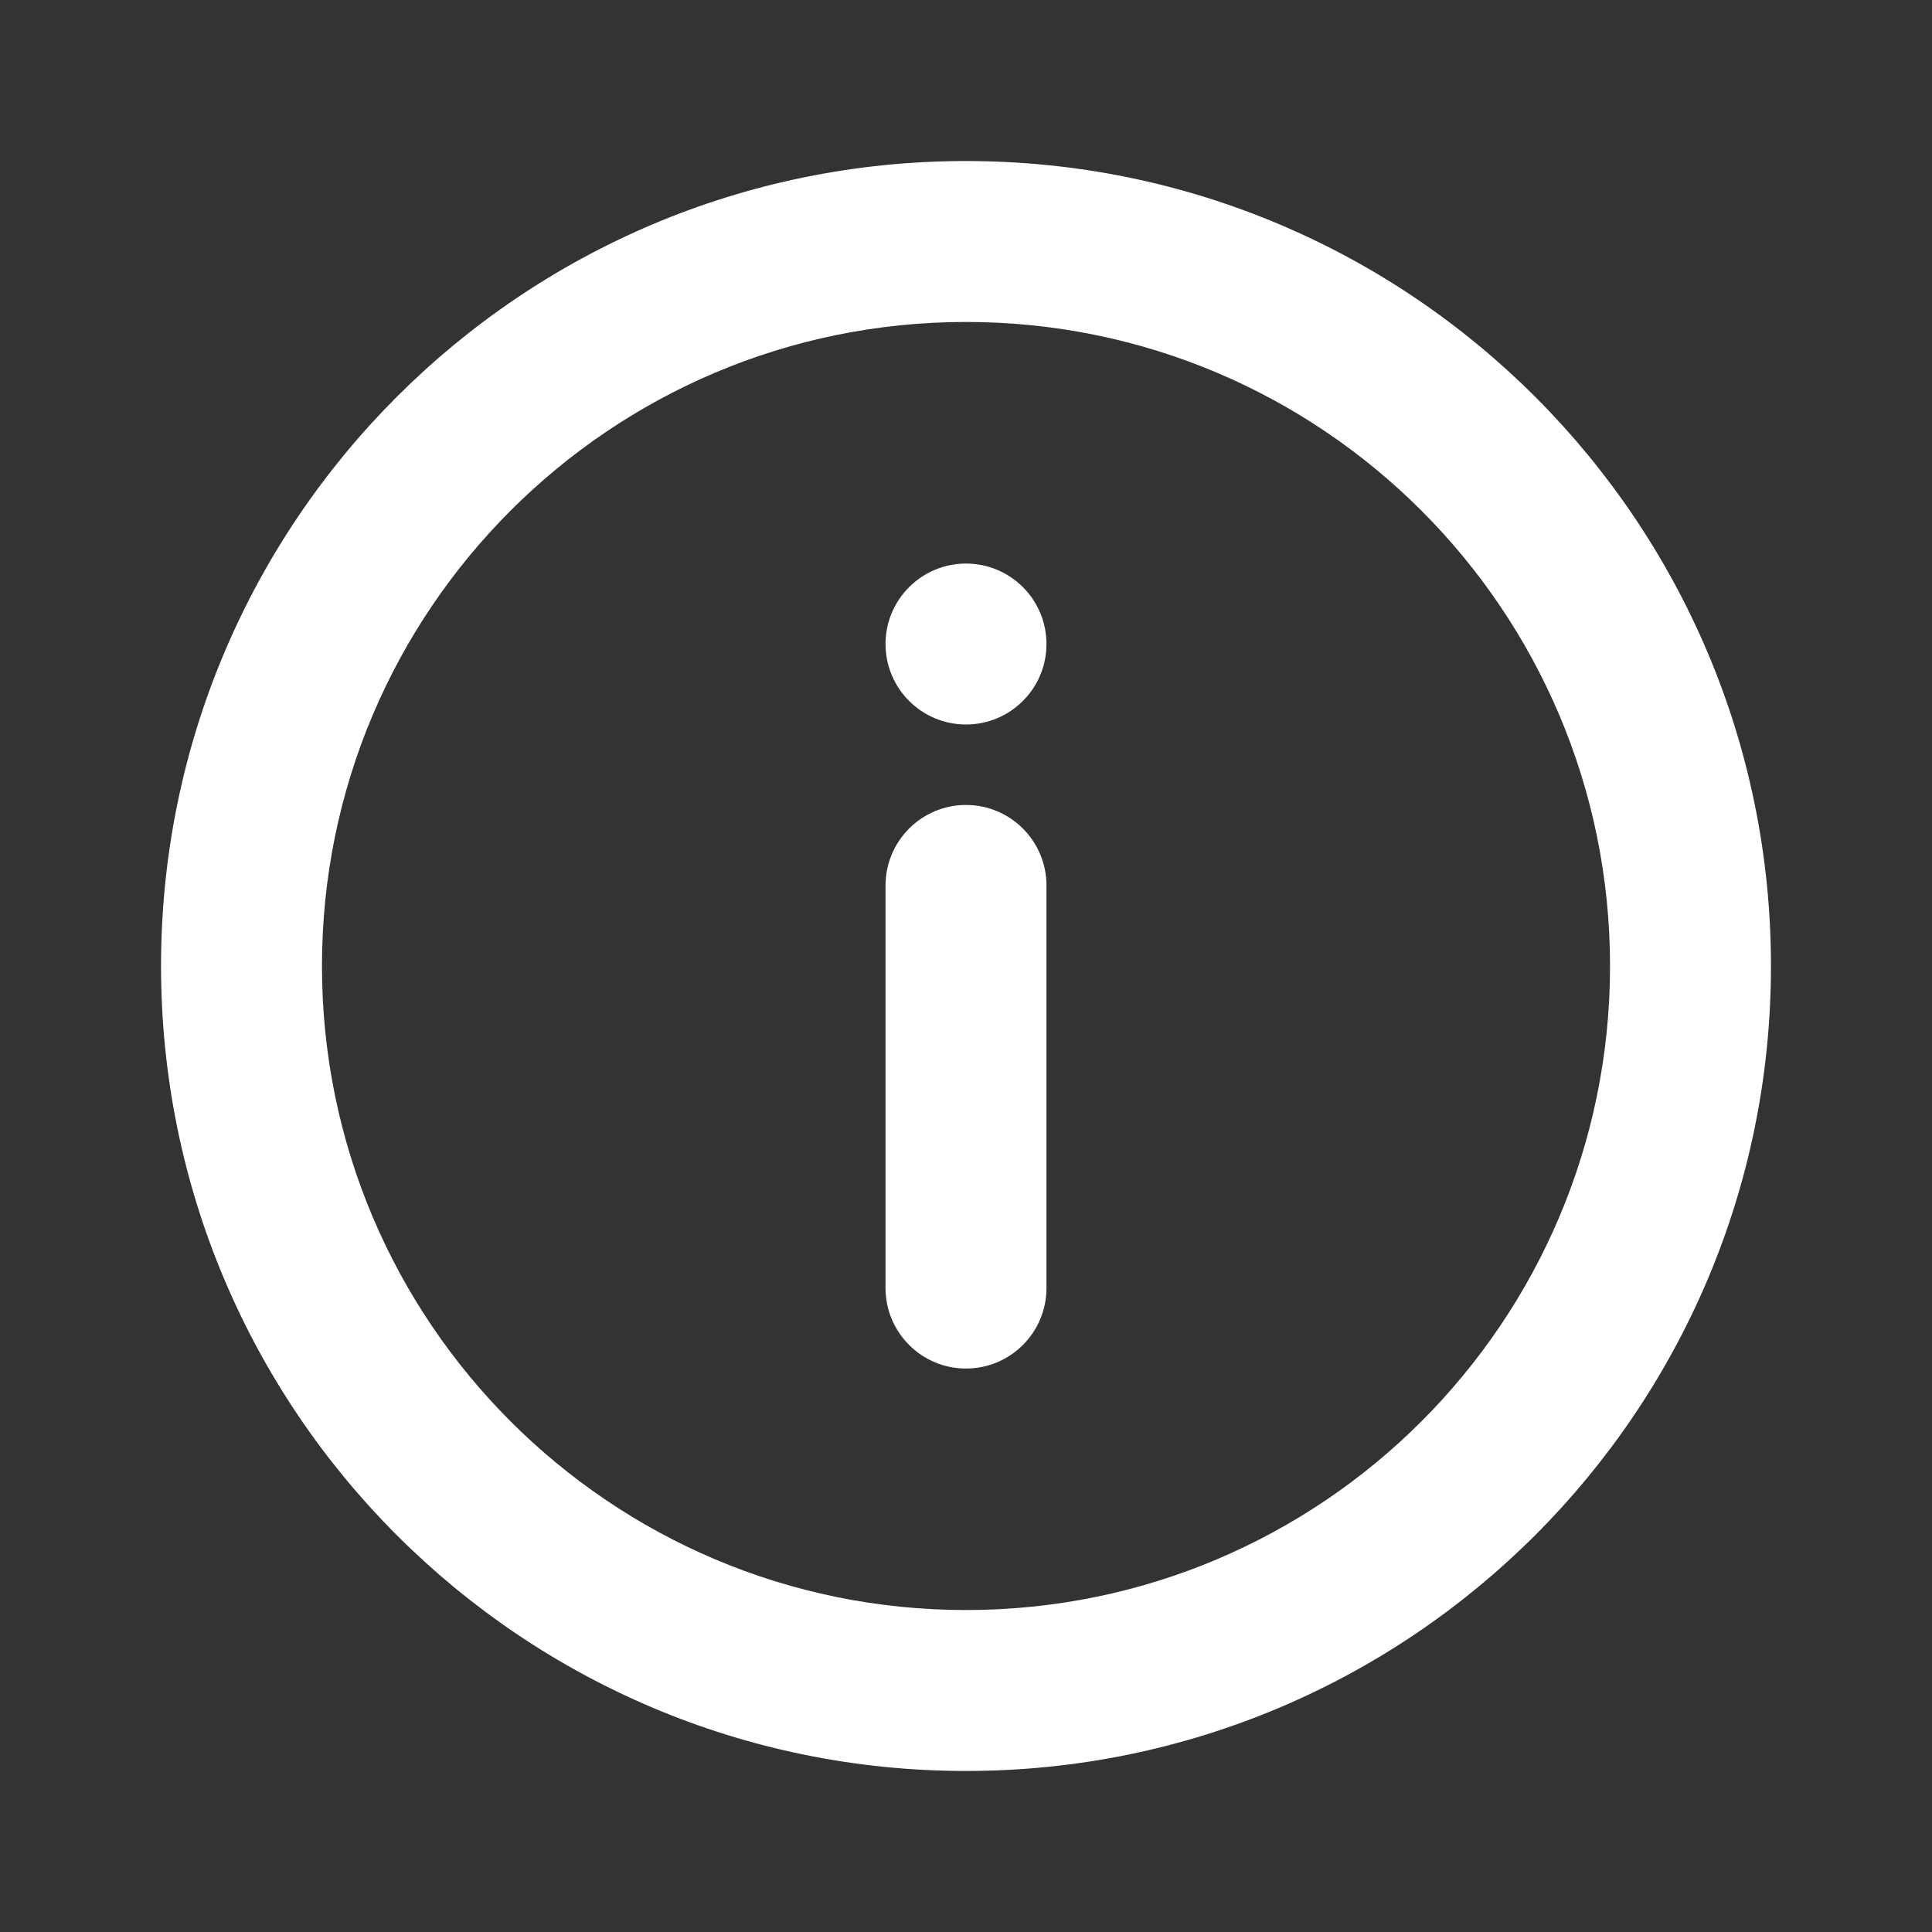
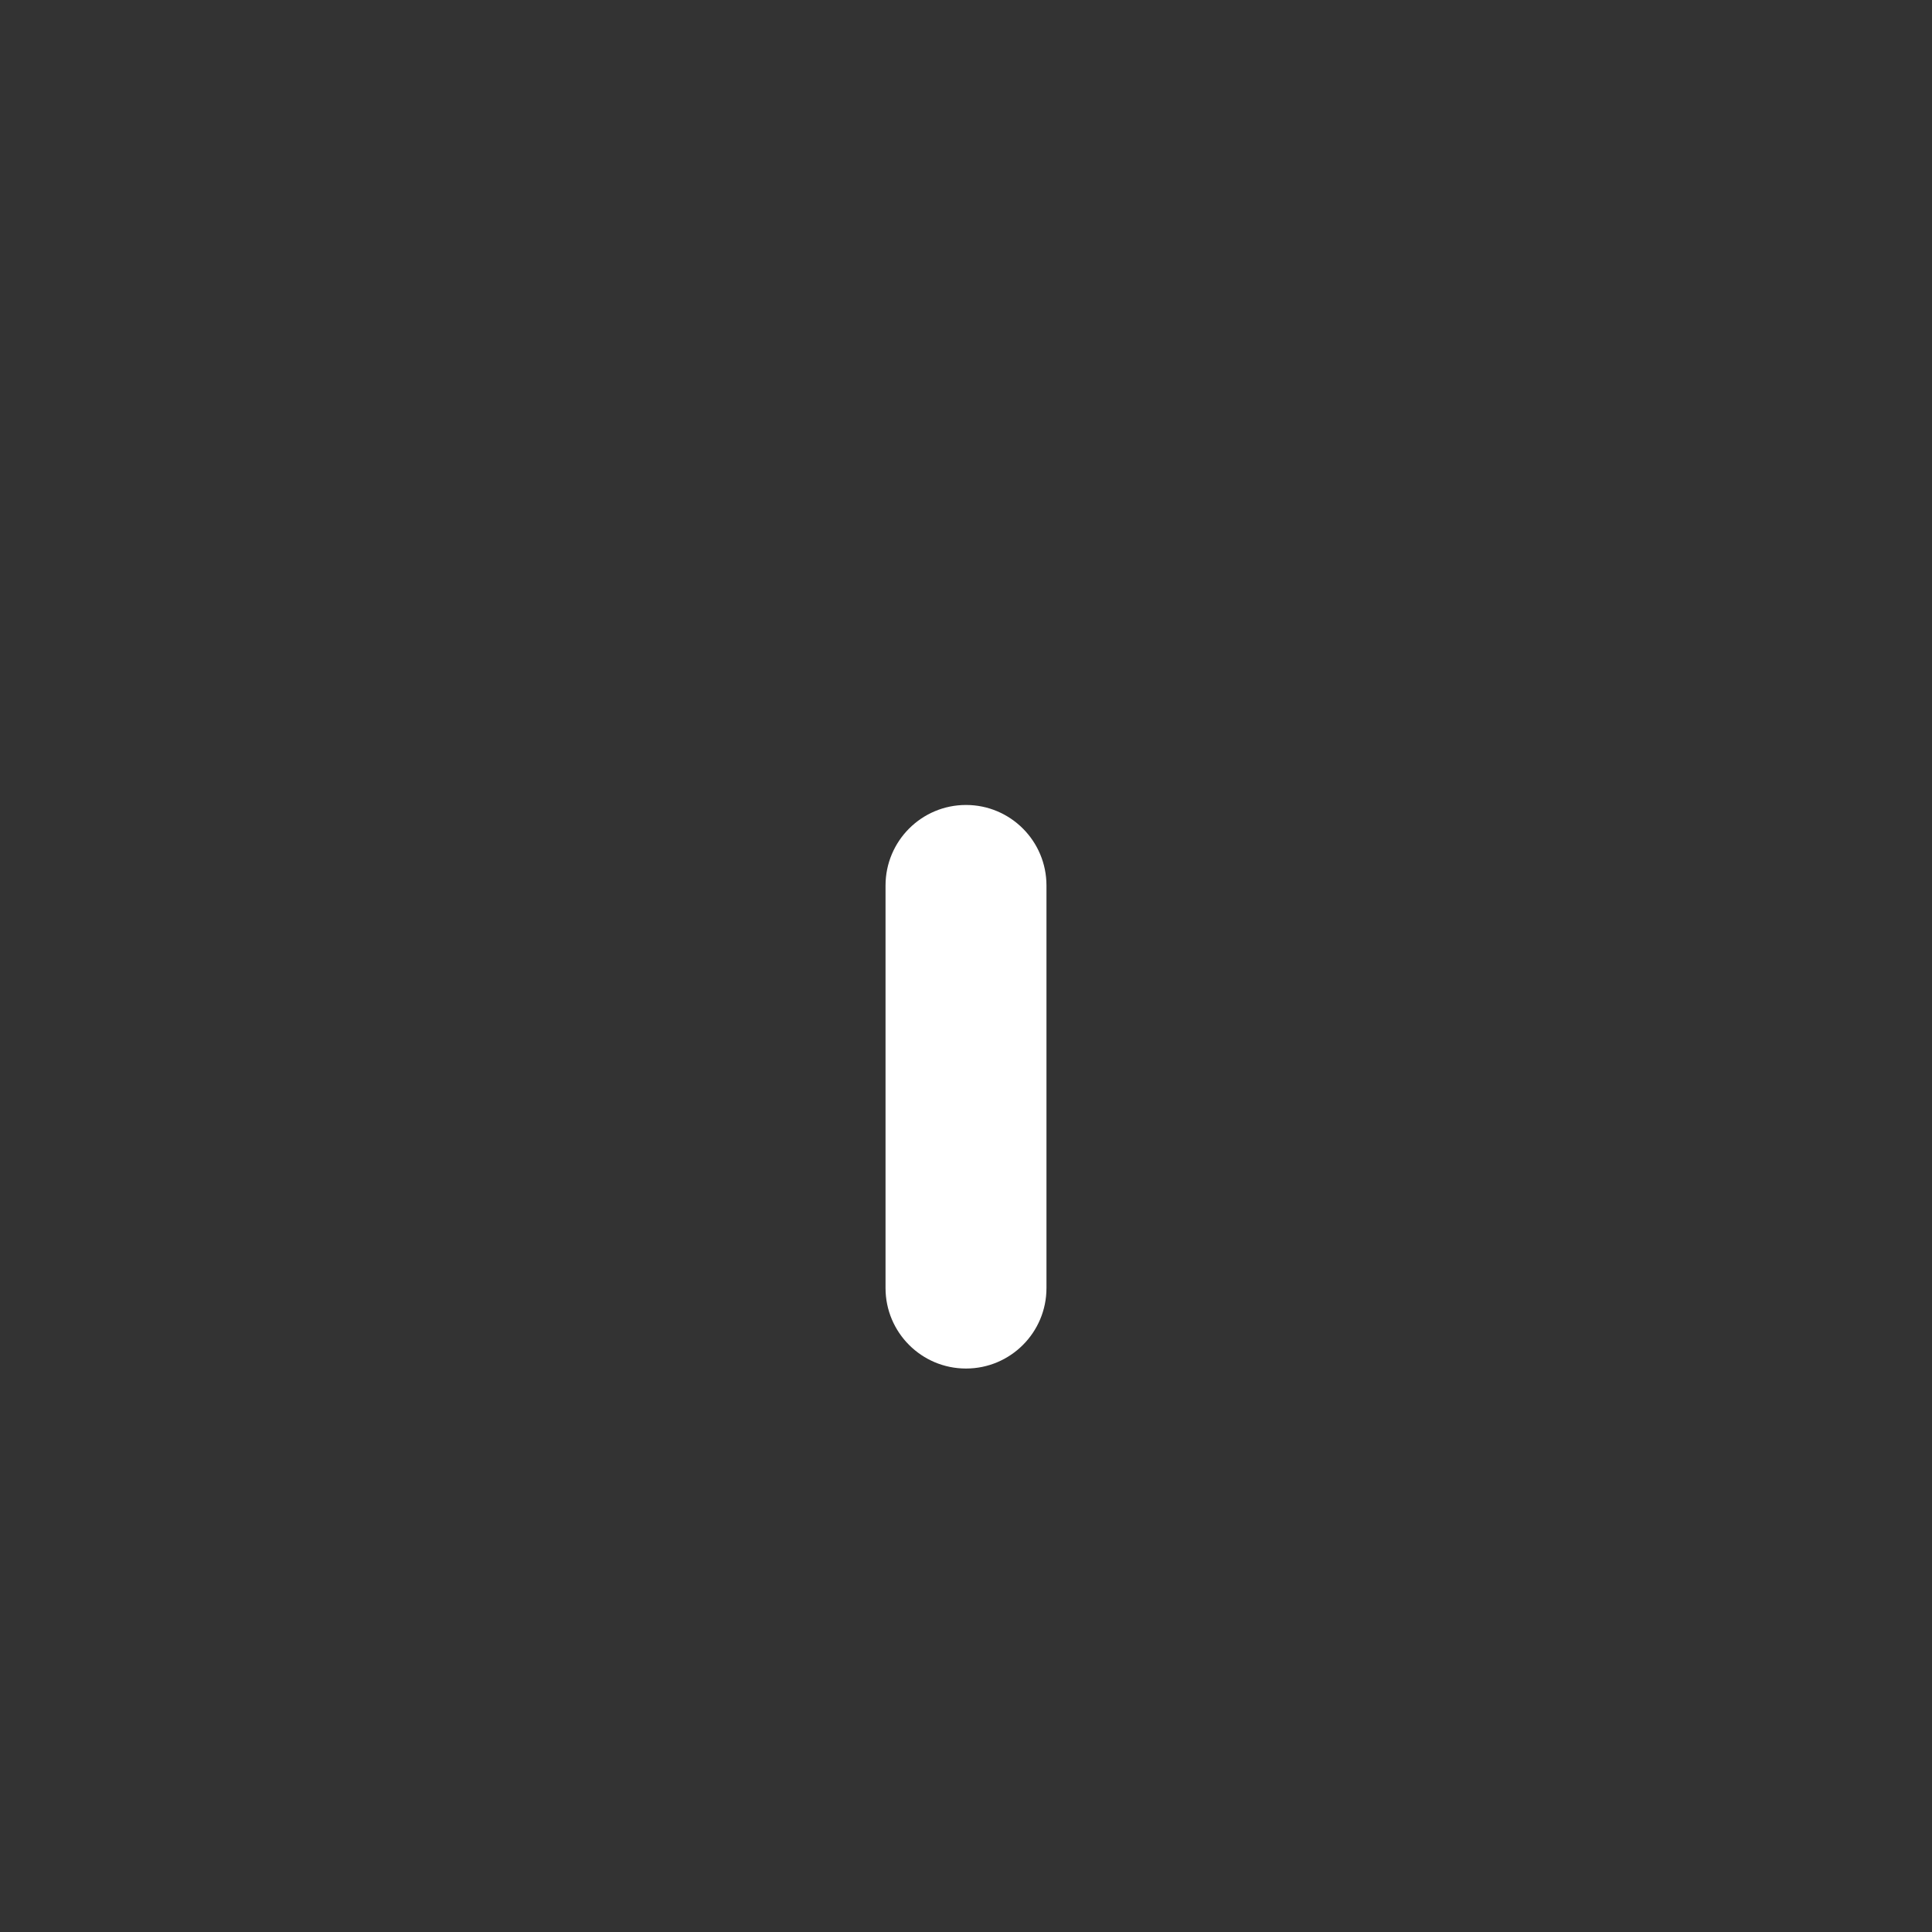
<svg xmlns="http://www.w3.org/2000/svg" width="20" height="20" viewBox="0 0 20 20" fill="none">
  <rect x="0" y="0" width="20" height="20" fill="#333333" stroke="none" />
-   <path fill-rule="evenodd" clip-rule="evenodd" d="M10 16.667C13.682 16.667 16.667 13.682 16.667 10C16.667 6.318 13.682 3.333 10 3.333C6.318 3.333 3.333 6.318 3.333 10C3.333 13.682 6.318 16.667 10 16.667ZM10 18.333C14.602 18.333 18.333 14.602 18.333 10C18.333 5.398 14.602 1.667 10 1.667C5.398 1.667 1.667 5.398 1.667 10C1.667 14.602 5.398 18.333 10 18.333Z" fill="white" />
  <path fill-rule="evenodd" clip-rule="evenodd" d="M10 8.333C10.46 8.333 10.833 8.706 10.833 9.167V13.334C10.833 13.794 10.46 14.167 10 14.167C9.54 14.167 9.167 13.794 9.167 13.334V9.167C9.167 8.706 9.54 8.333 10 8.333Z" fill="white" />
-   <ellipse cx="10" cy="6.667" rx="0.833" ry="0.833" fill="white" />
</svg>